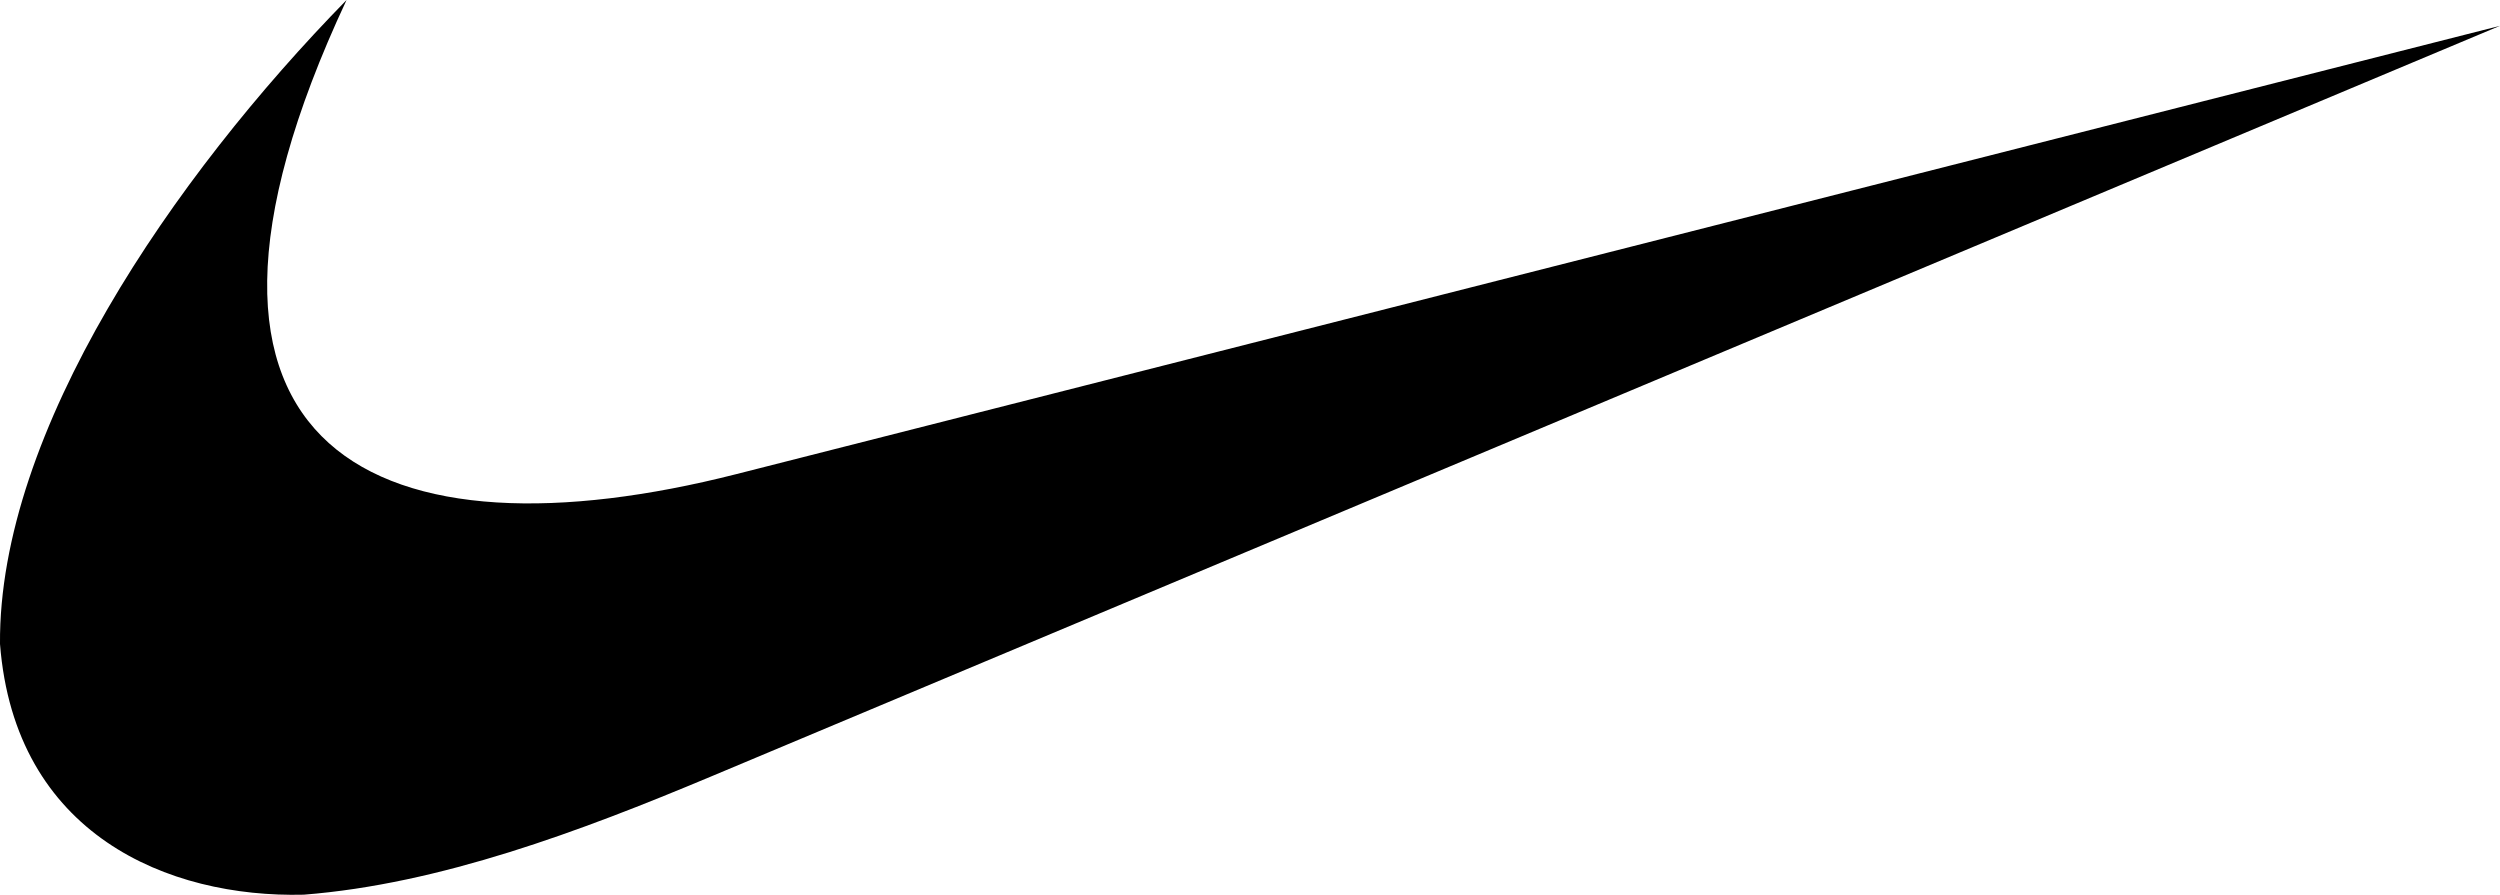
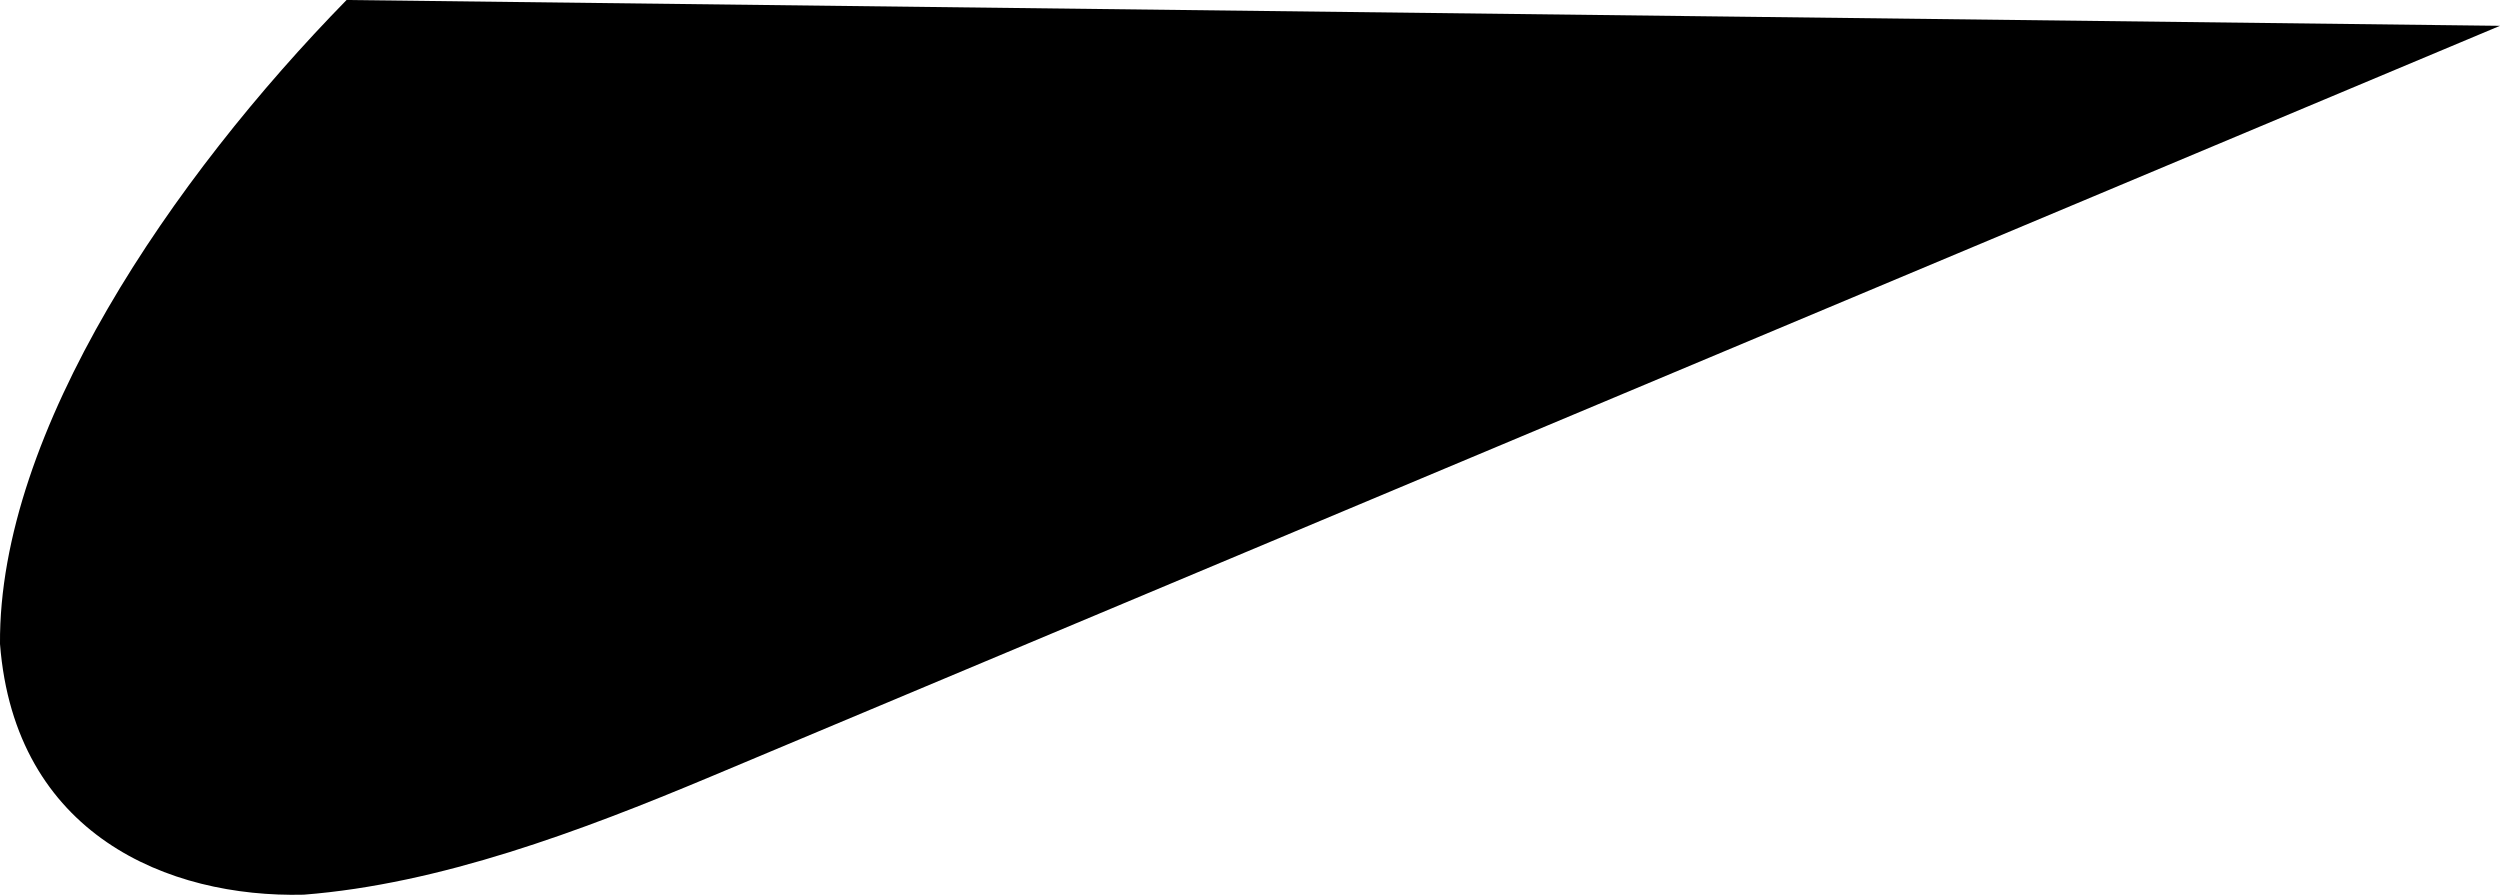
<svg xmlns="http://www.w3.org/2000/svg" id="a" width="400" height="143.17" viewBox="0 0 400 143.17">
-   <path d="M55.45,0c-34.43,73.55,6.05,90.18,62.36,75.86L400,4.13,113.67,124.28c-20.83,8.73-43.3,17.17-65.08,18.87C26.92,143.68,2.37,133.54,0,103.03-.25,69.04,27.67,28.39,55.45,0Z" fill="#000" fill-rule="evenodd" stroke-width="0" />
+   <path d="M55.45,0L400,4.13,113.67,124.28c-20.83,8.73-43.3,17.17-65.08,18.87C26.92,143.68,2.37,133.54,0,103.03-.25,69.04,27.67,28.39,55.45,0Z" fill="#000" fill-rule="evenodd" stroke-width="0" />
</svg>